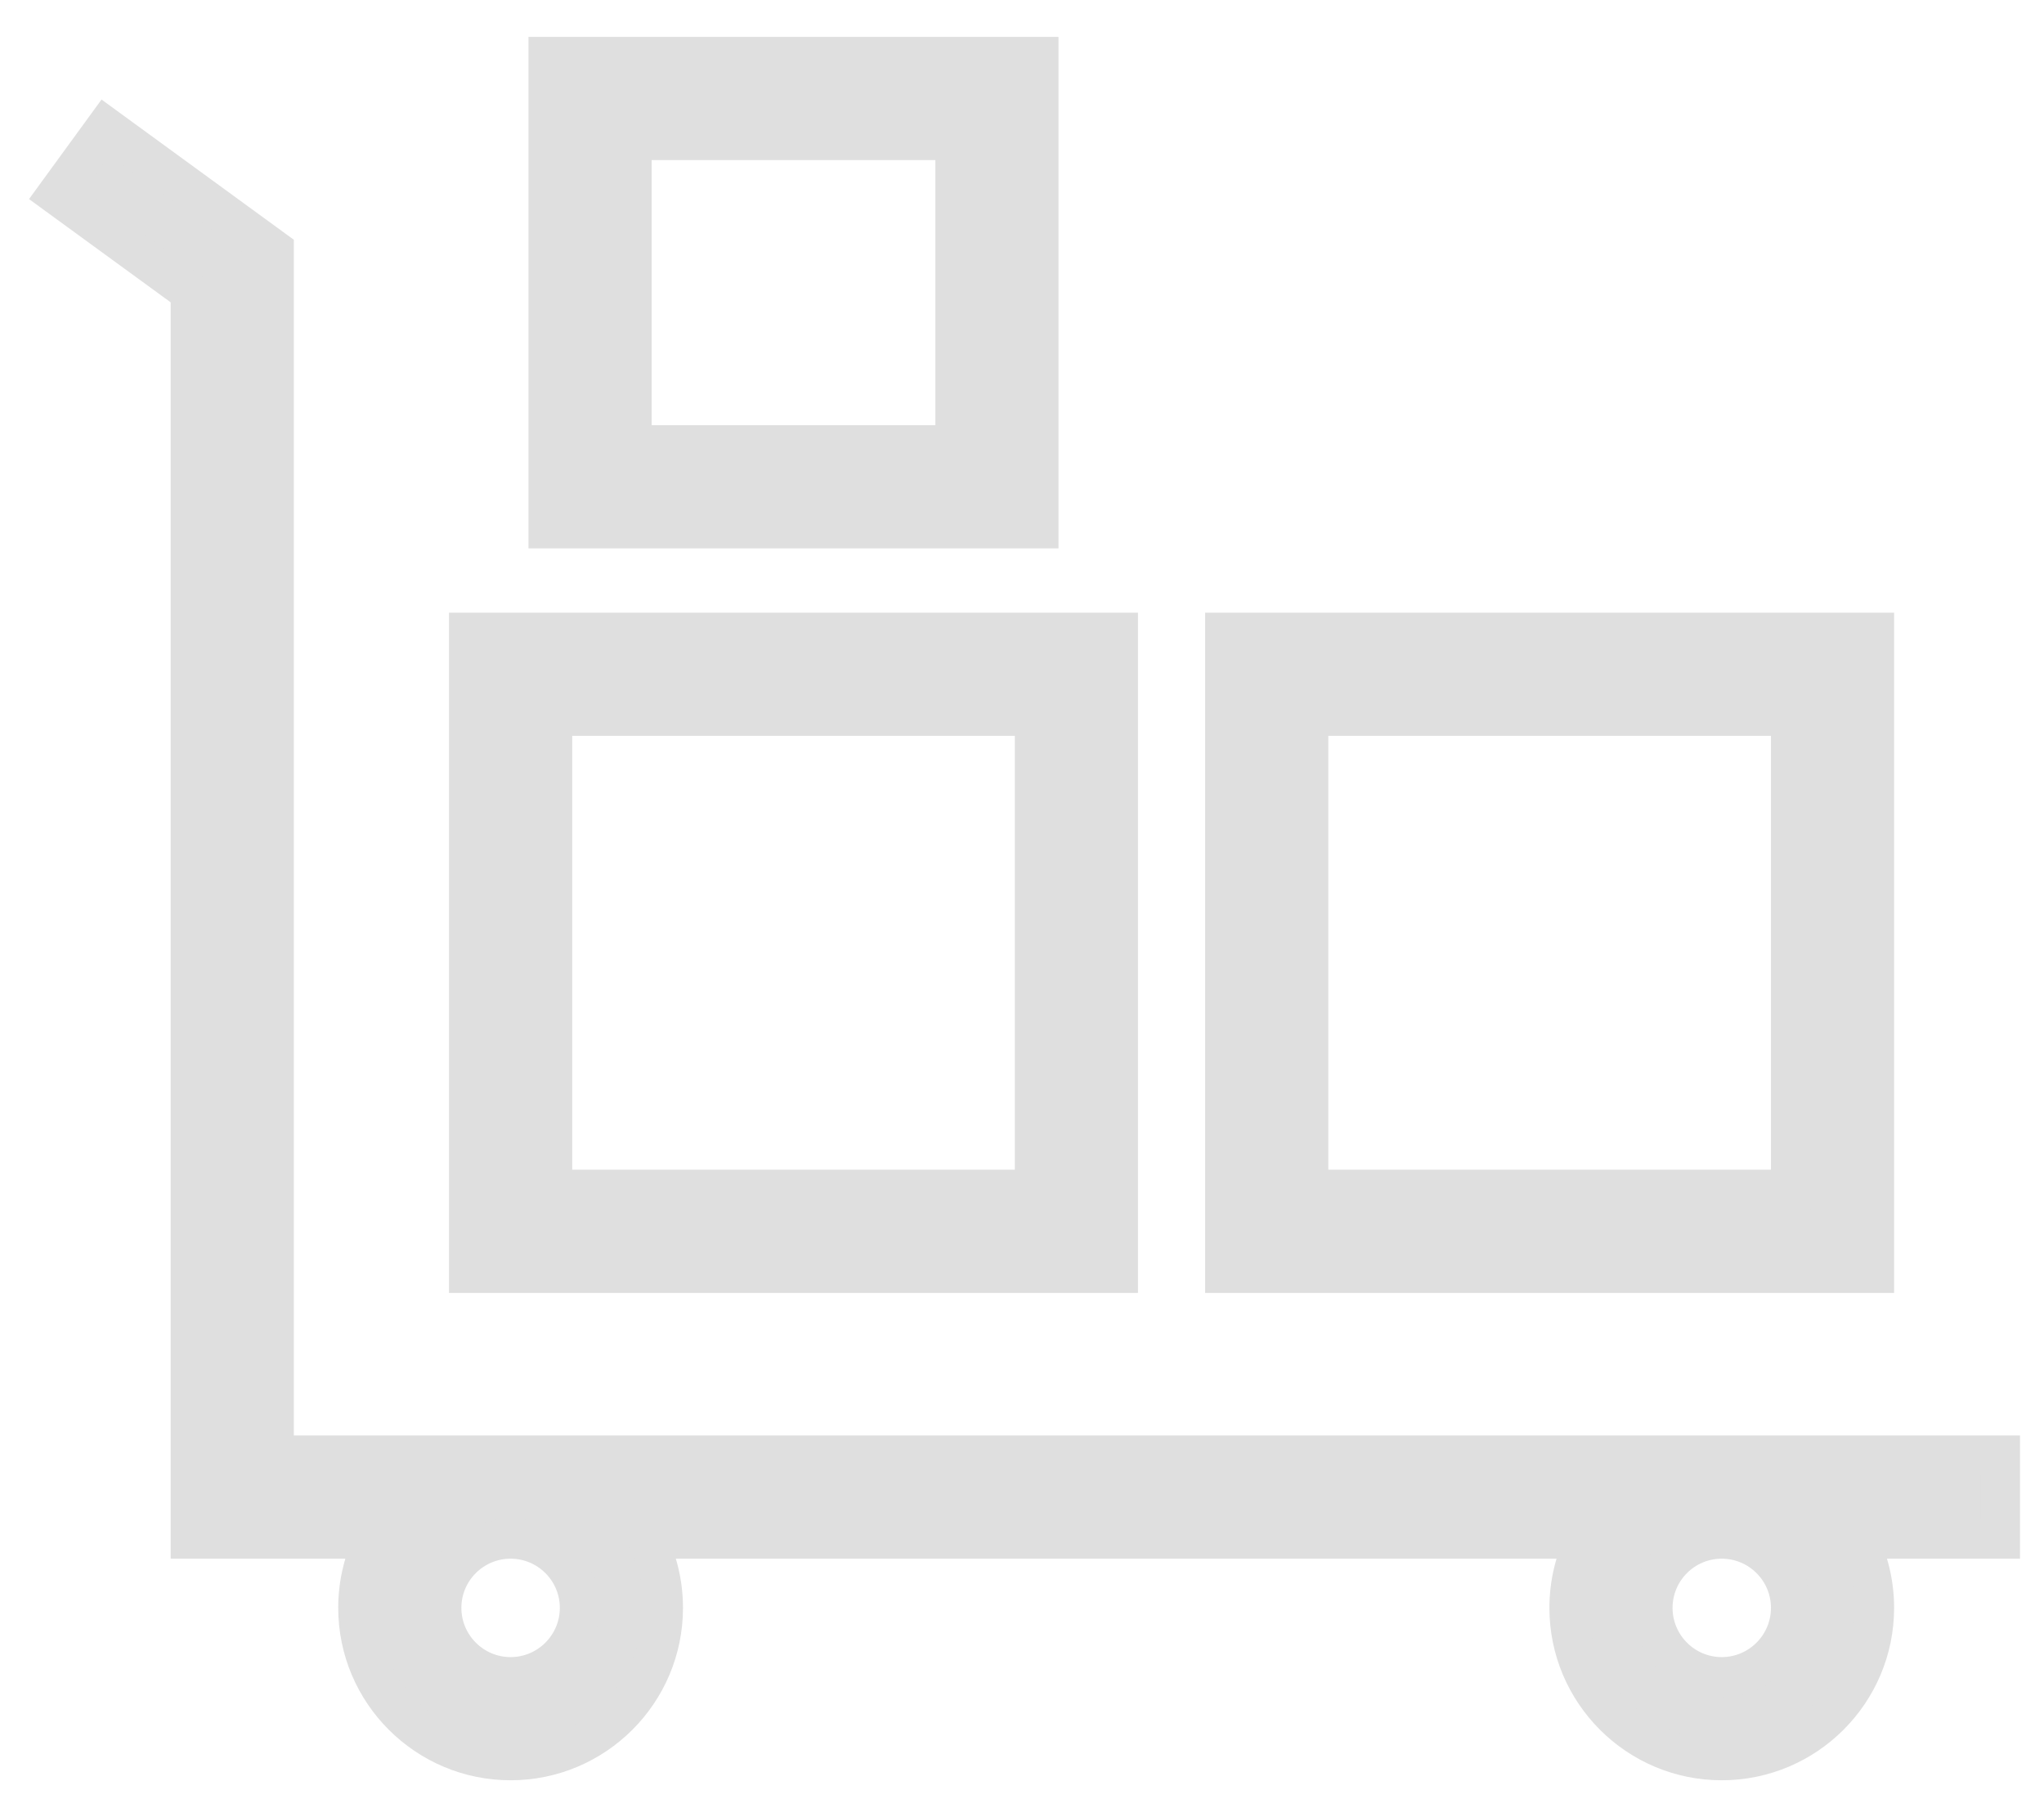
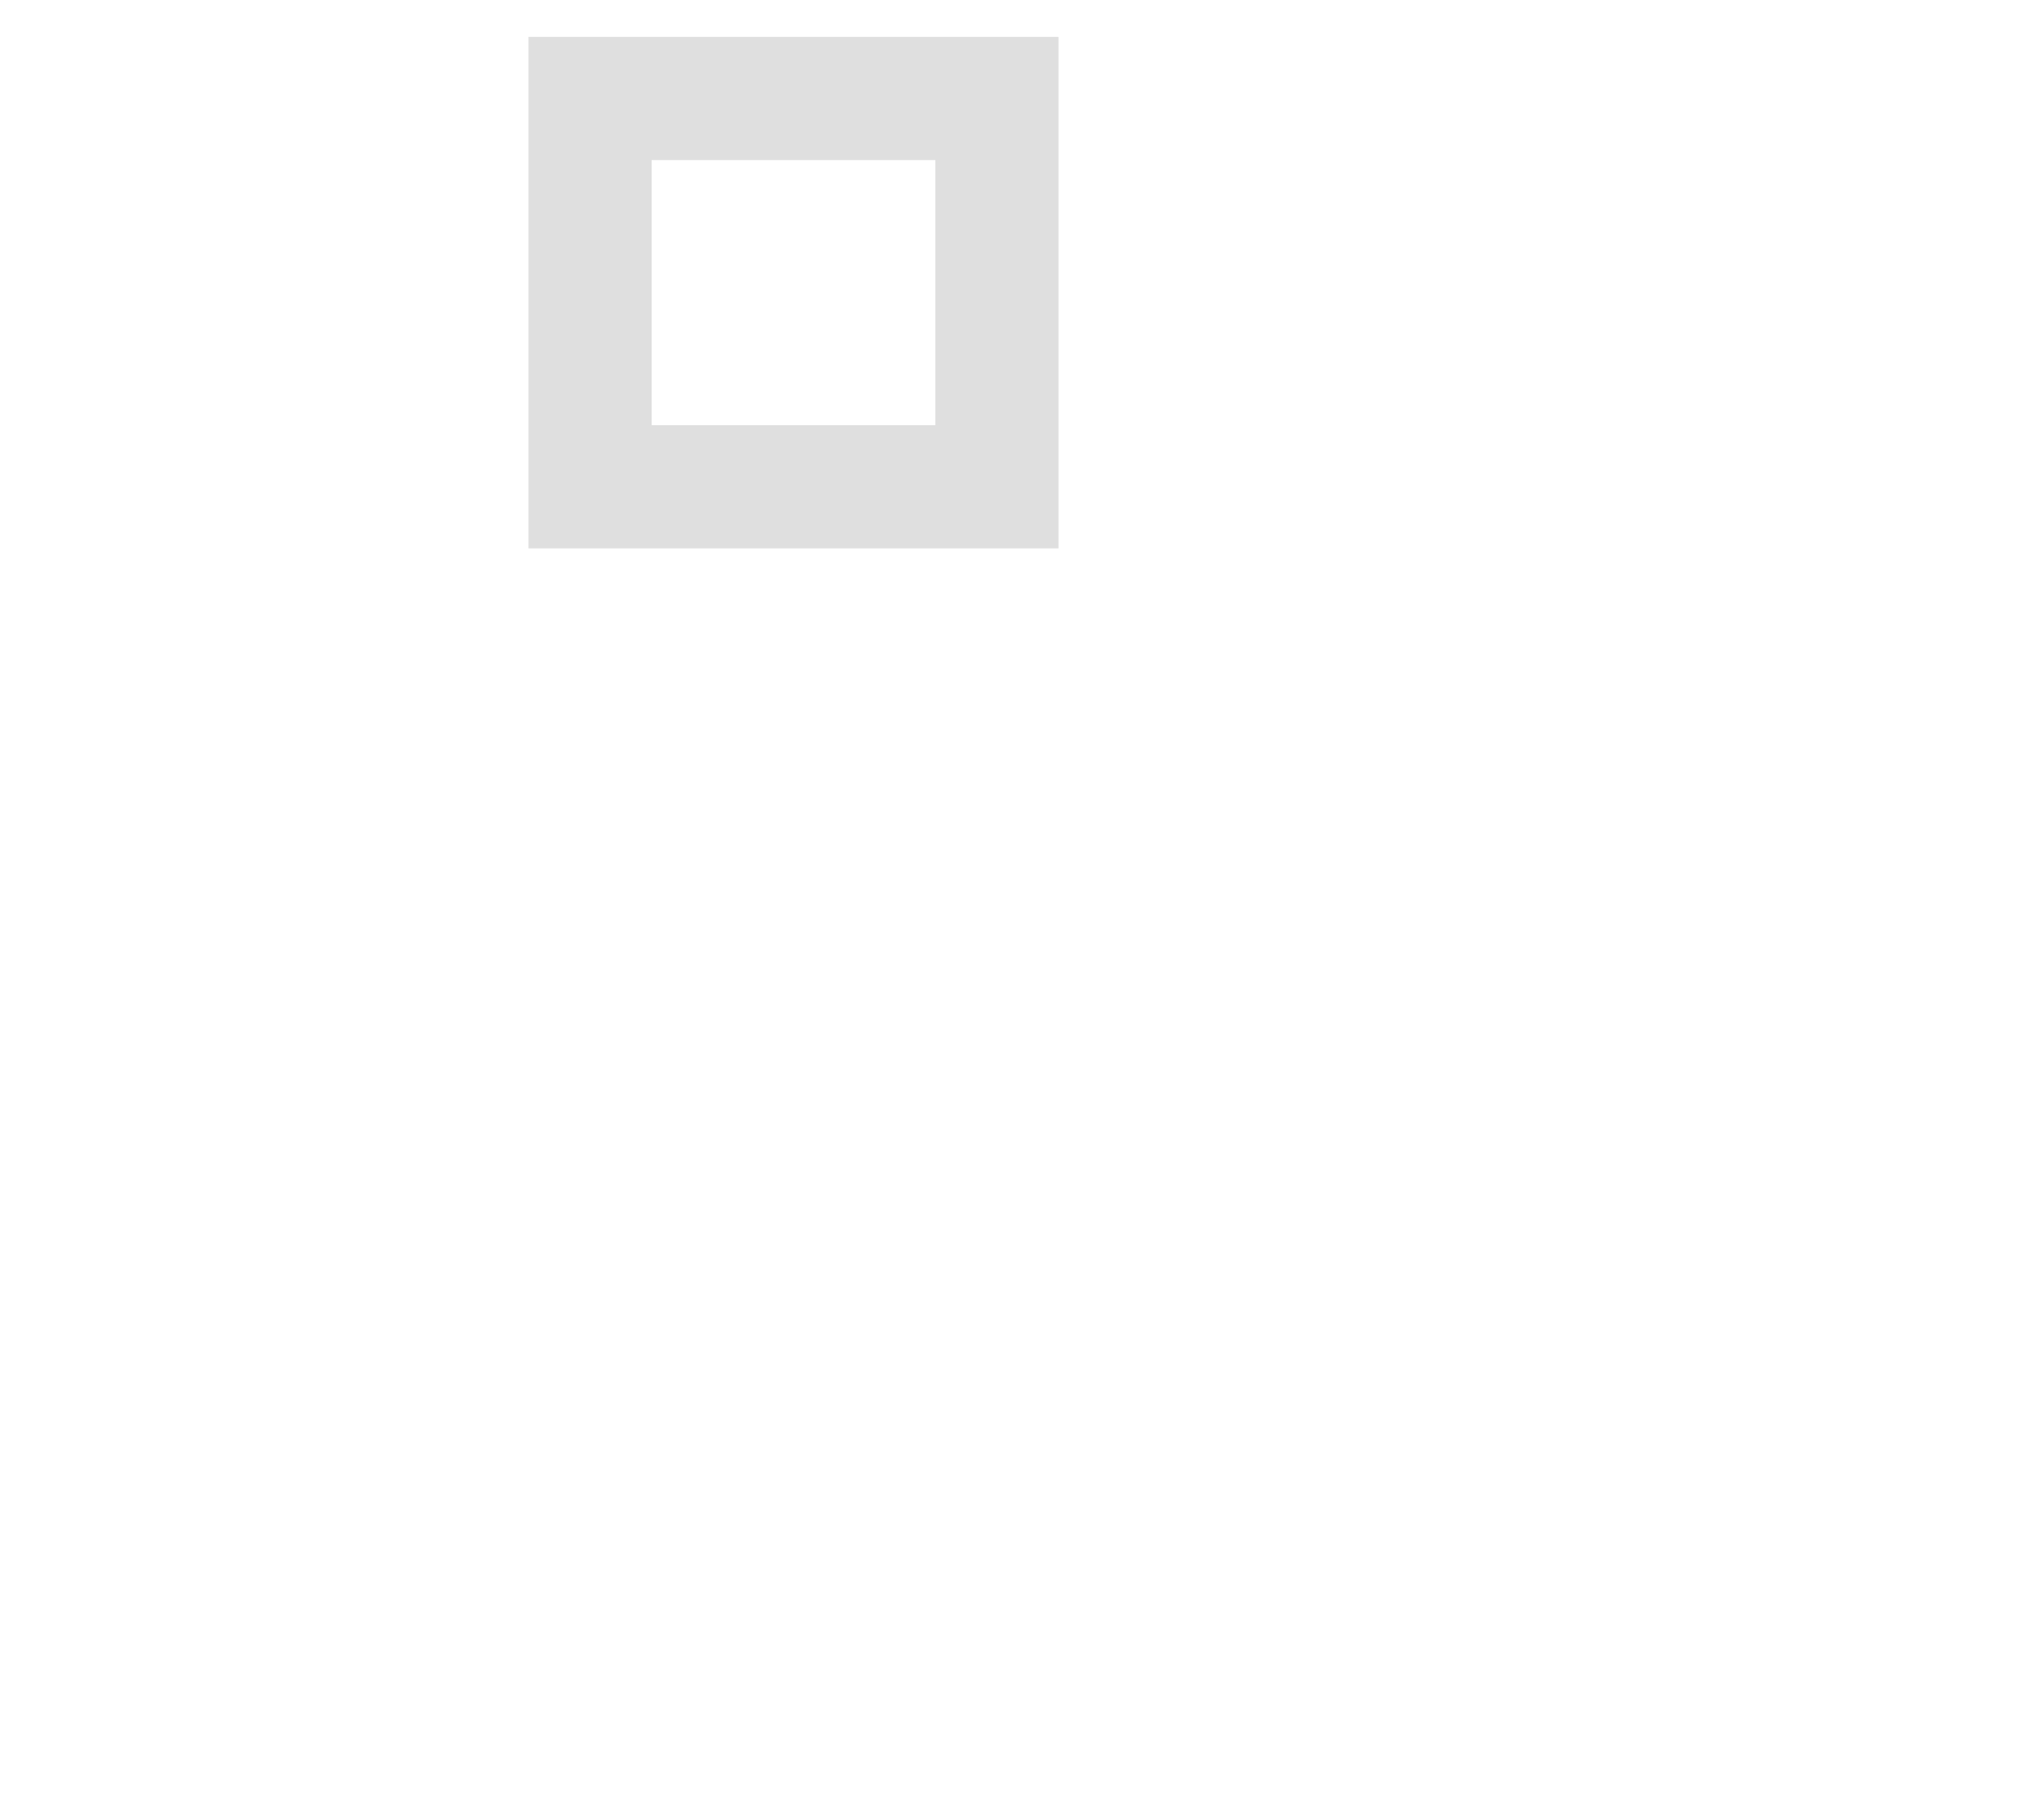
<svg xmlns="http://www.w3.org/2000/svg" width="36" height="32" viewBox="0 0 36 32" fill="none">
-   <path d="M1.865 2.242L4.825 4.4V25.628H35.227V27.098H32.718C32.905 27.463 33.01 27.877 33.01 28.314C33.01 29.795 31.805 31 30.324 31C28.843 31 27.639 29.795 27.639 28.314C27.639 27.877 27.744 27.463 27.93 27.098H11.387C11.574 27.463 11.679 27.877 11.679 28.314C11.679 29.795 10.474 31 8.993 31C7.512 31 6.307 29.795 6.307 28.314C6.307 27.877 6.412 27.463 6.599 27.098H3.356V5.146L1 3.429L1.865 2.242ZM29.108 28.314C29.108 28.985 29.653 29.531 30.324 29.531C30.995 29.531 31.541 28.985 31.541 28.314C31.541 27.643 30.995 27.098 30.324 27.098C29.653 27.098 29.108 27.643 29.108 28.314ZM7.776 28.314C7.776 28.985 8.322 29.531 8.993 29.531C9.664 29.531 10.21 28.985 10.21 28.314C10.21 27.643 9.664 27.098 8.993 27.098C8.322 27.098 7.776 27.643 7.776 28.314Z" fill="#DFDFDF" stroke="#DFDFDF" stroke-width="0.7" />
-   <path d="M8.258 11.139H19.693V22.418H8.258V11.139ZM9.728 20.948H18.224V12.608H9.728V20.948Z" fill="#DFDFDF" stroke="#DFDFDF" stroke-width="0.7" />
  <path d="M9.658 1H18.293V9.307H9.658V1ZM11.127 7.838H16.824V2.469H11.127V7.838Z" fill="#DFDFDF" stroke="#DFDFDF" stroke-width="0.7" />
-   <path d="M21.575 11.139H33.01V22.418H21.575V11.139ZM23.045 20.948H31.541V12.608H23.045V20.948Z" fill="#DFDFDF" stroke="#DFDFDF" stroke-width="0.7" />
</svg>